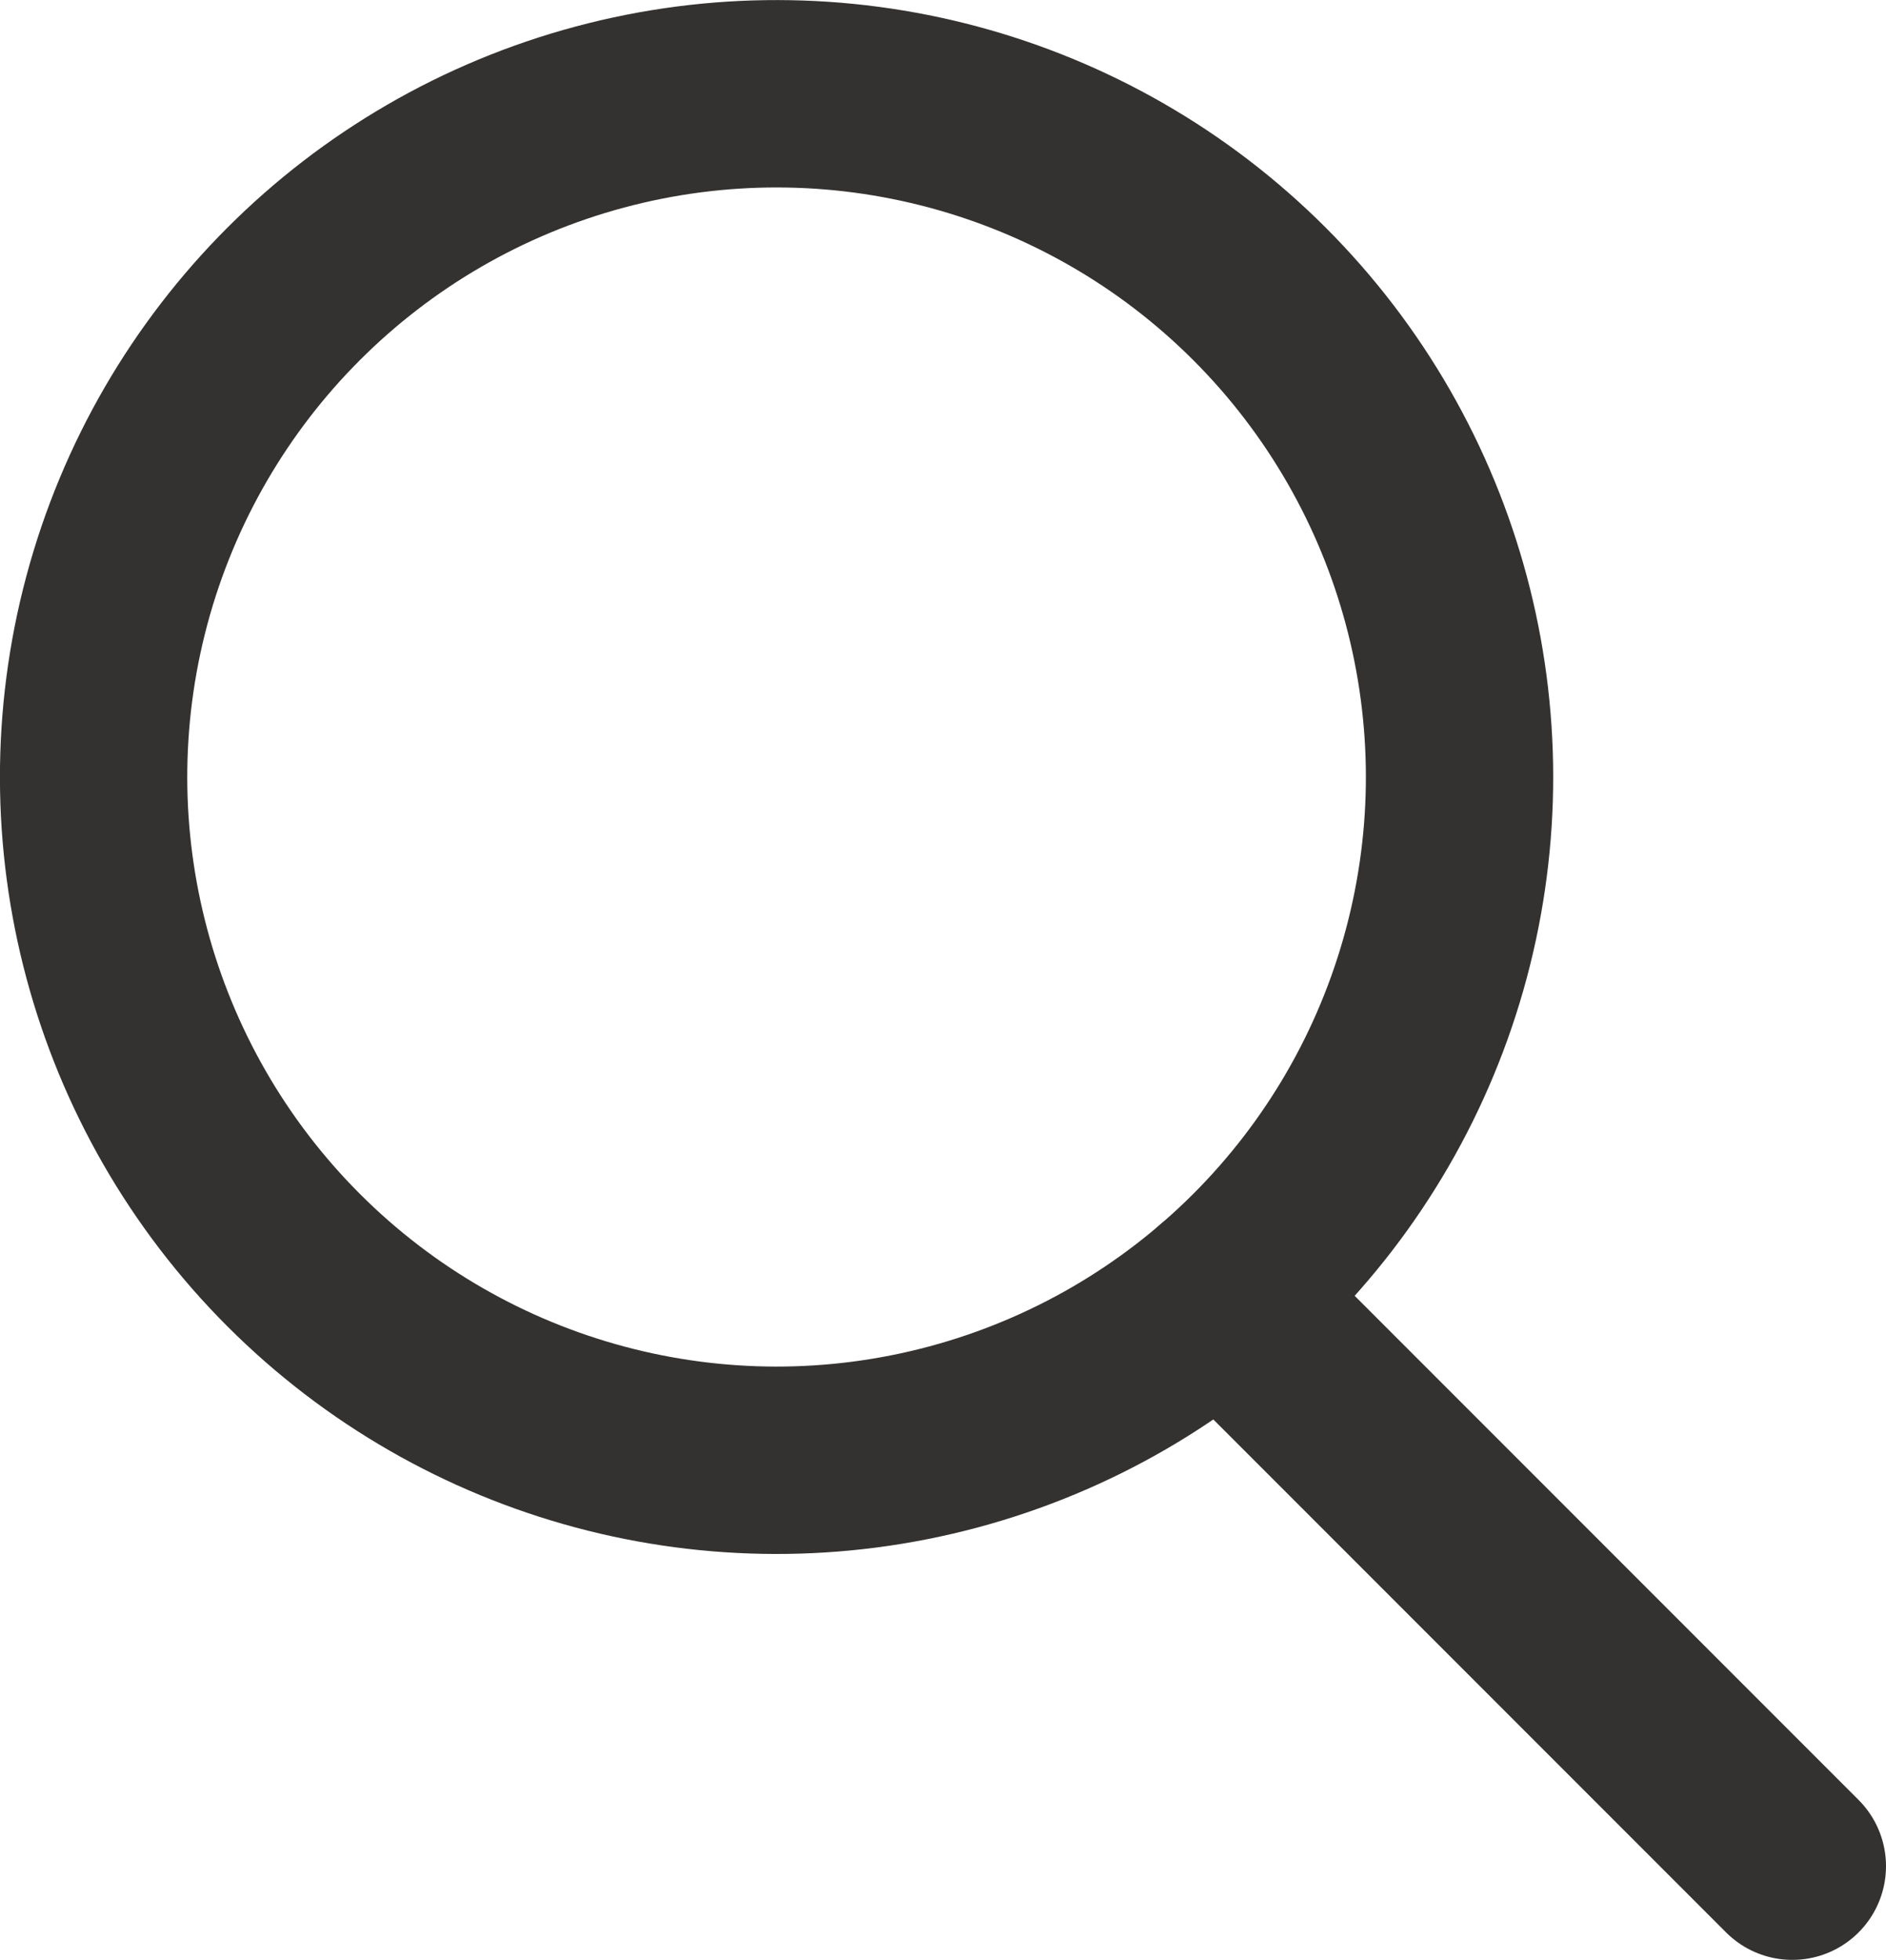
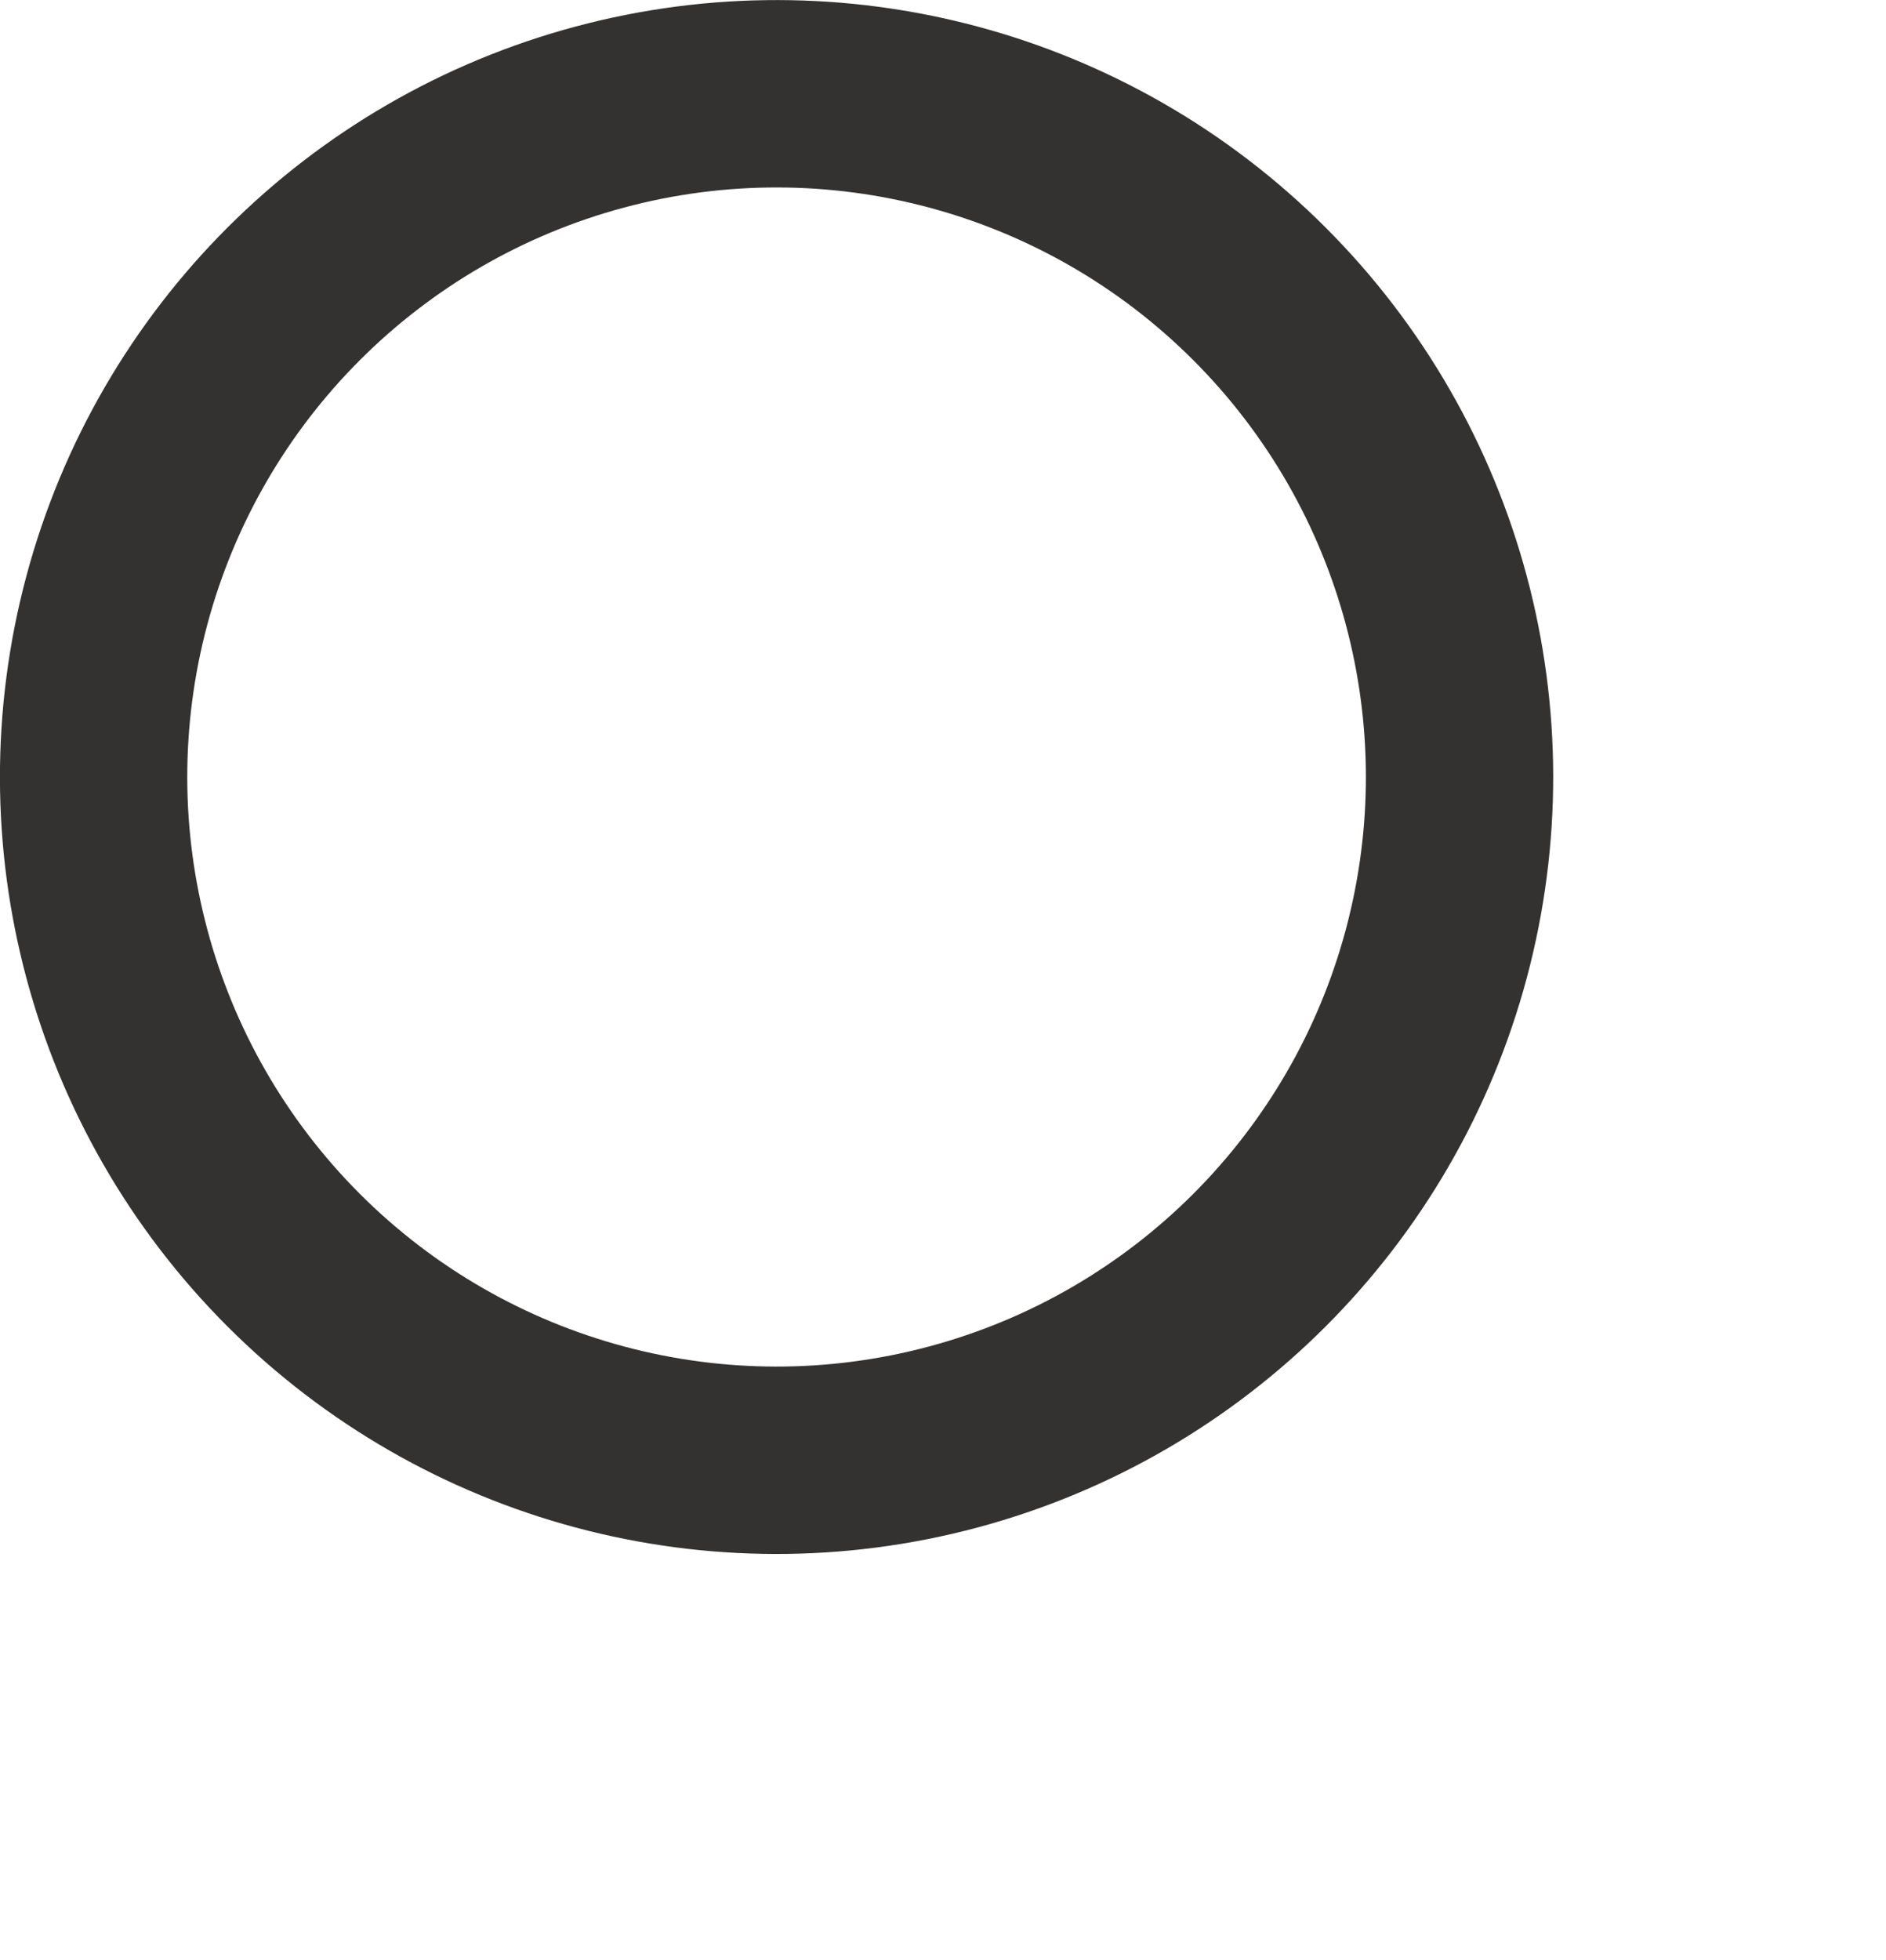
<svg xmlns="http://www.w3.org/2000/svg" version="1.1" id="레이어_1" x="0px" y="0px" viewBox="0 0 100.67 104.57" style="enable-background:new 0 0 100.67 104.57;" xml:space="preserve">
  <style type="text/css">
	.st0{fill:none;stroke:#343231;stroke-width:10;stroke-linecap:round;stroke-linejoin:round;stroke-miterlimit:10;}
	.st1{fill:none;stroke:#343231;stroke-width:7;stroke-linecap:round;stroke-linejoin:round;stroke-miterlimit:10;}
</style>
  <g>
    <ellipse transform="matrix(0.707 -0.707 0.707 0.707 -17.173 41.458)" class="st0" cx="41.46" cy="41.46" rx="36.46" ry="36.46" />
-     <line class="st0" x1="65.21" y1="69.11" x2="95.67" y2="99.57" />
  </g>
</svg>